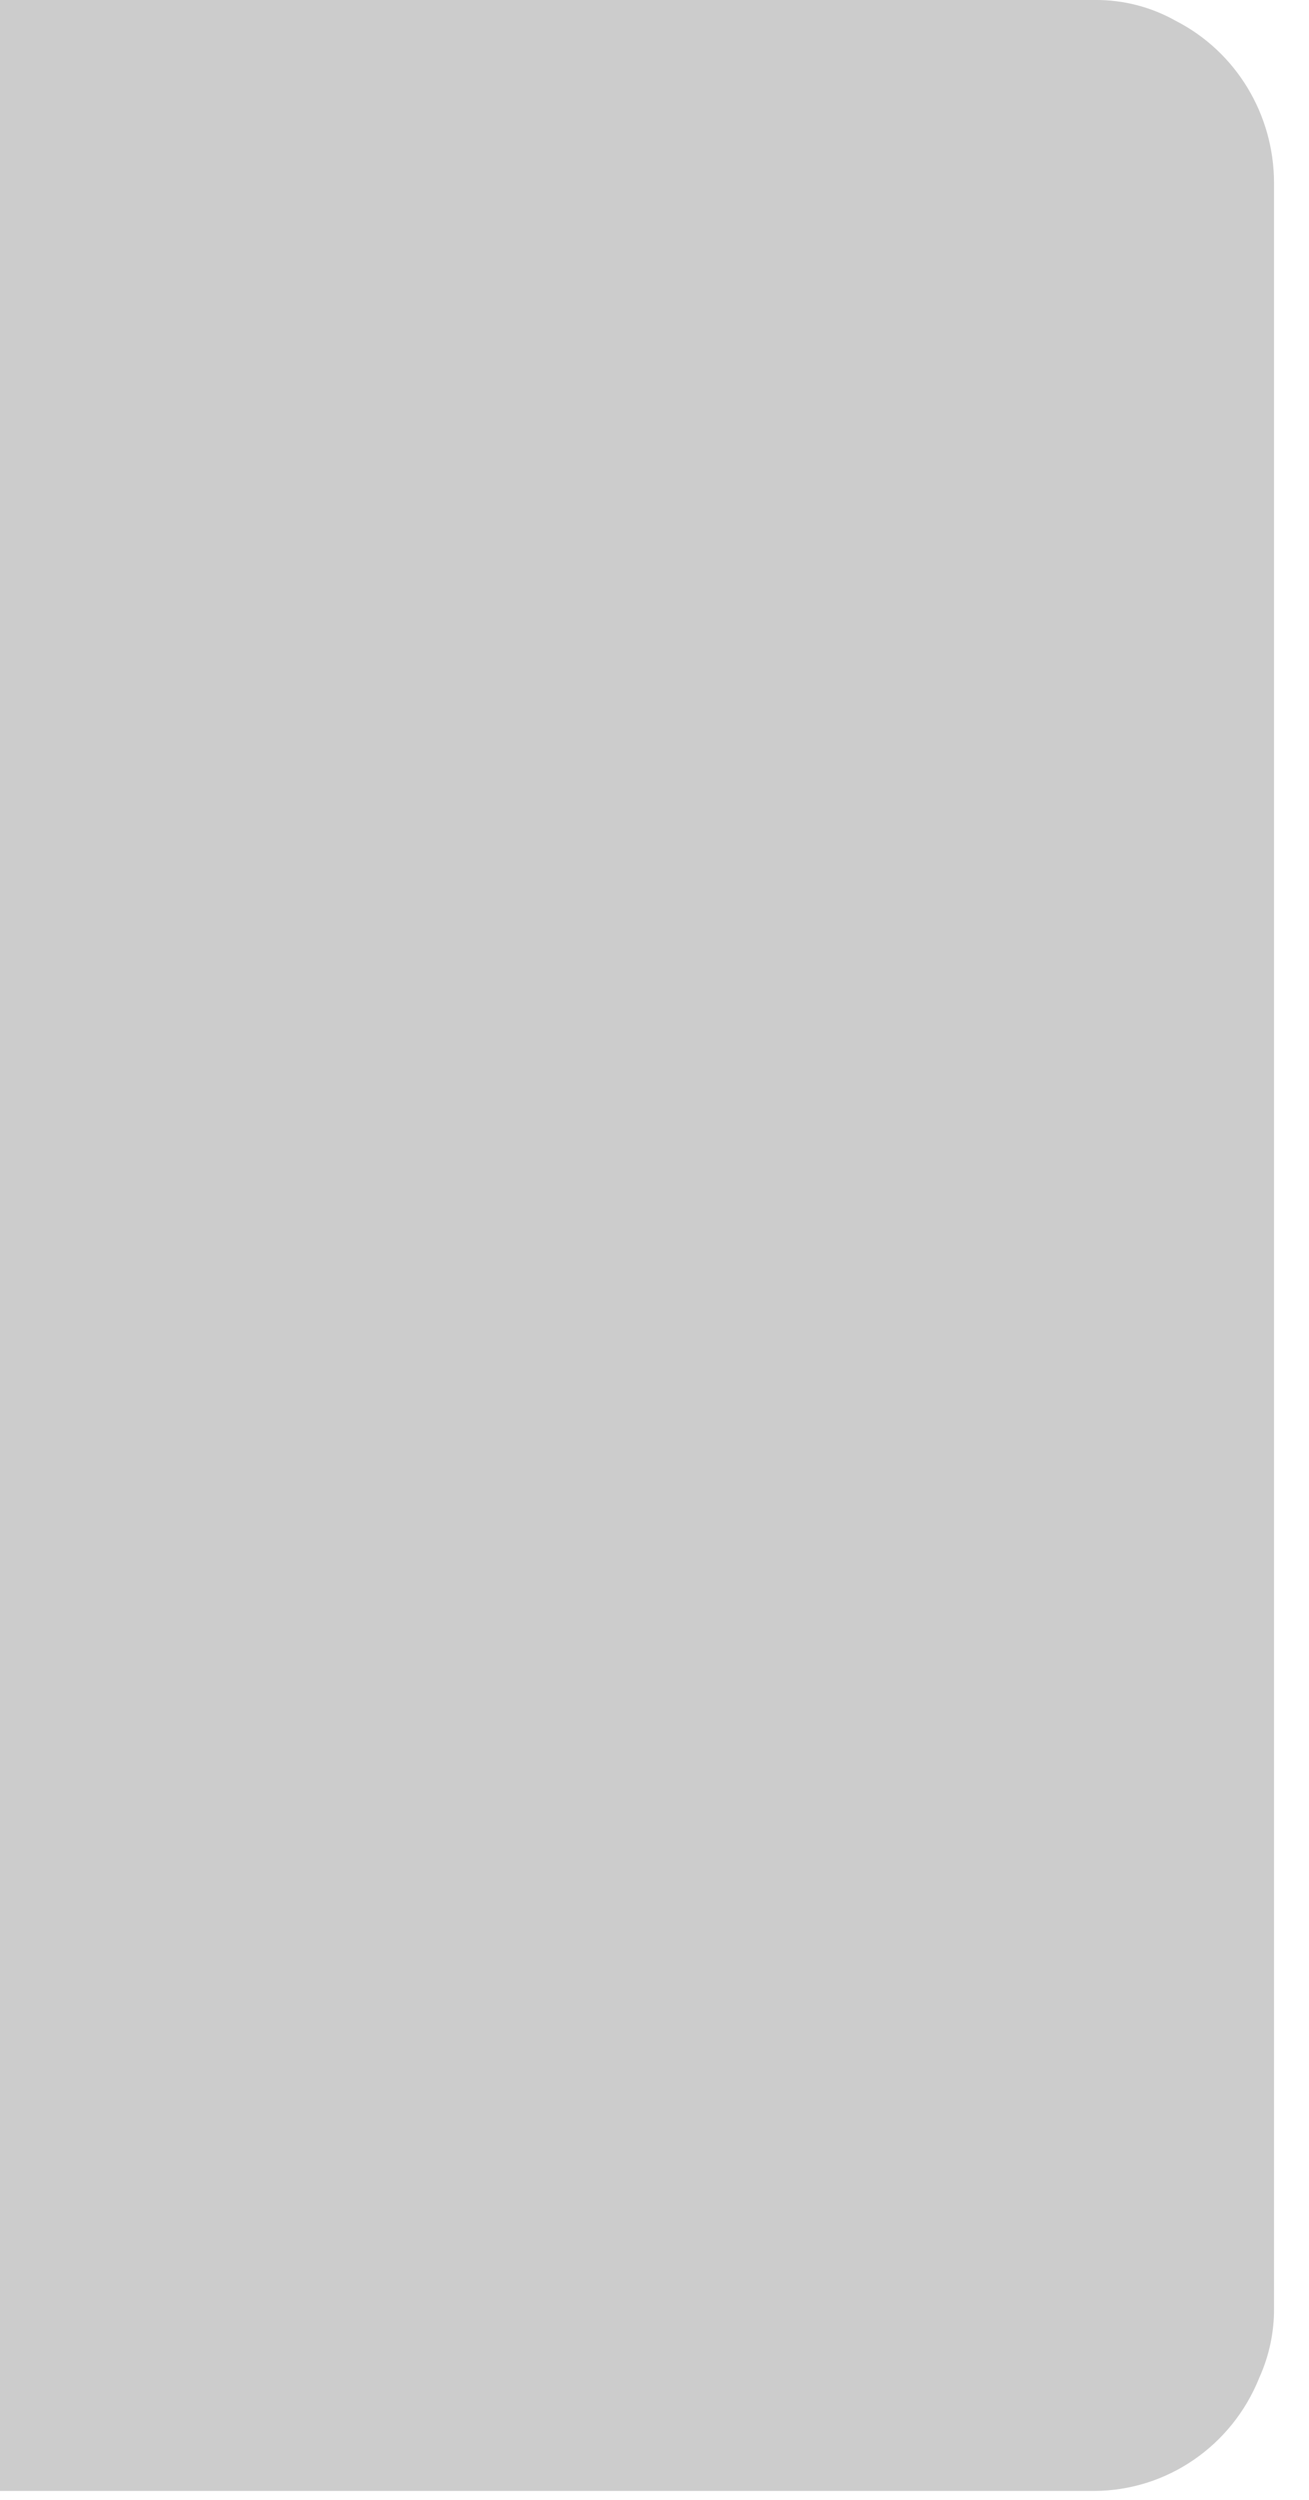
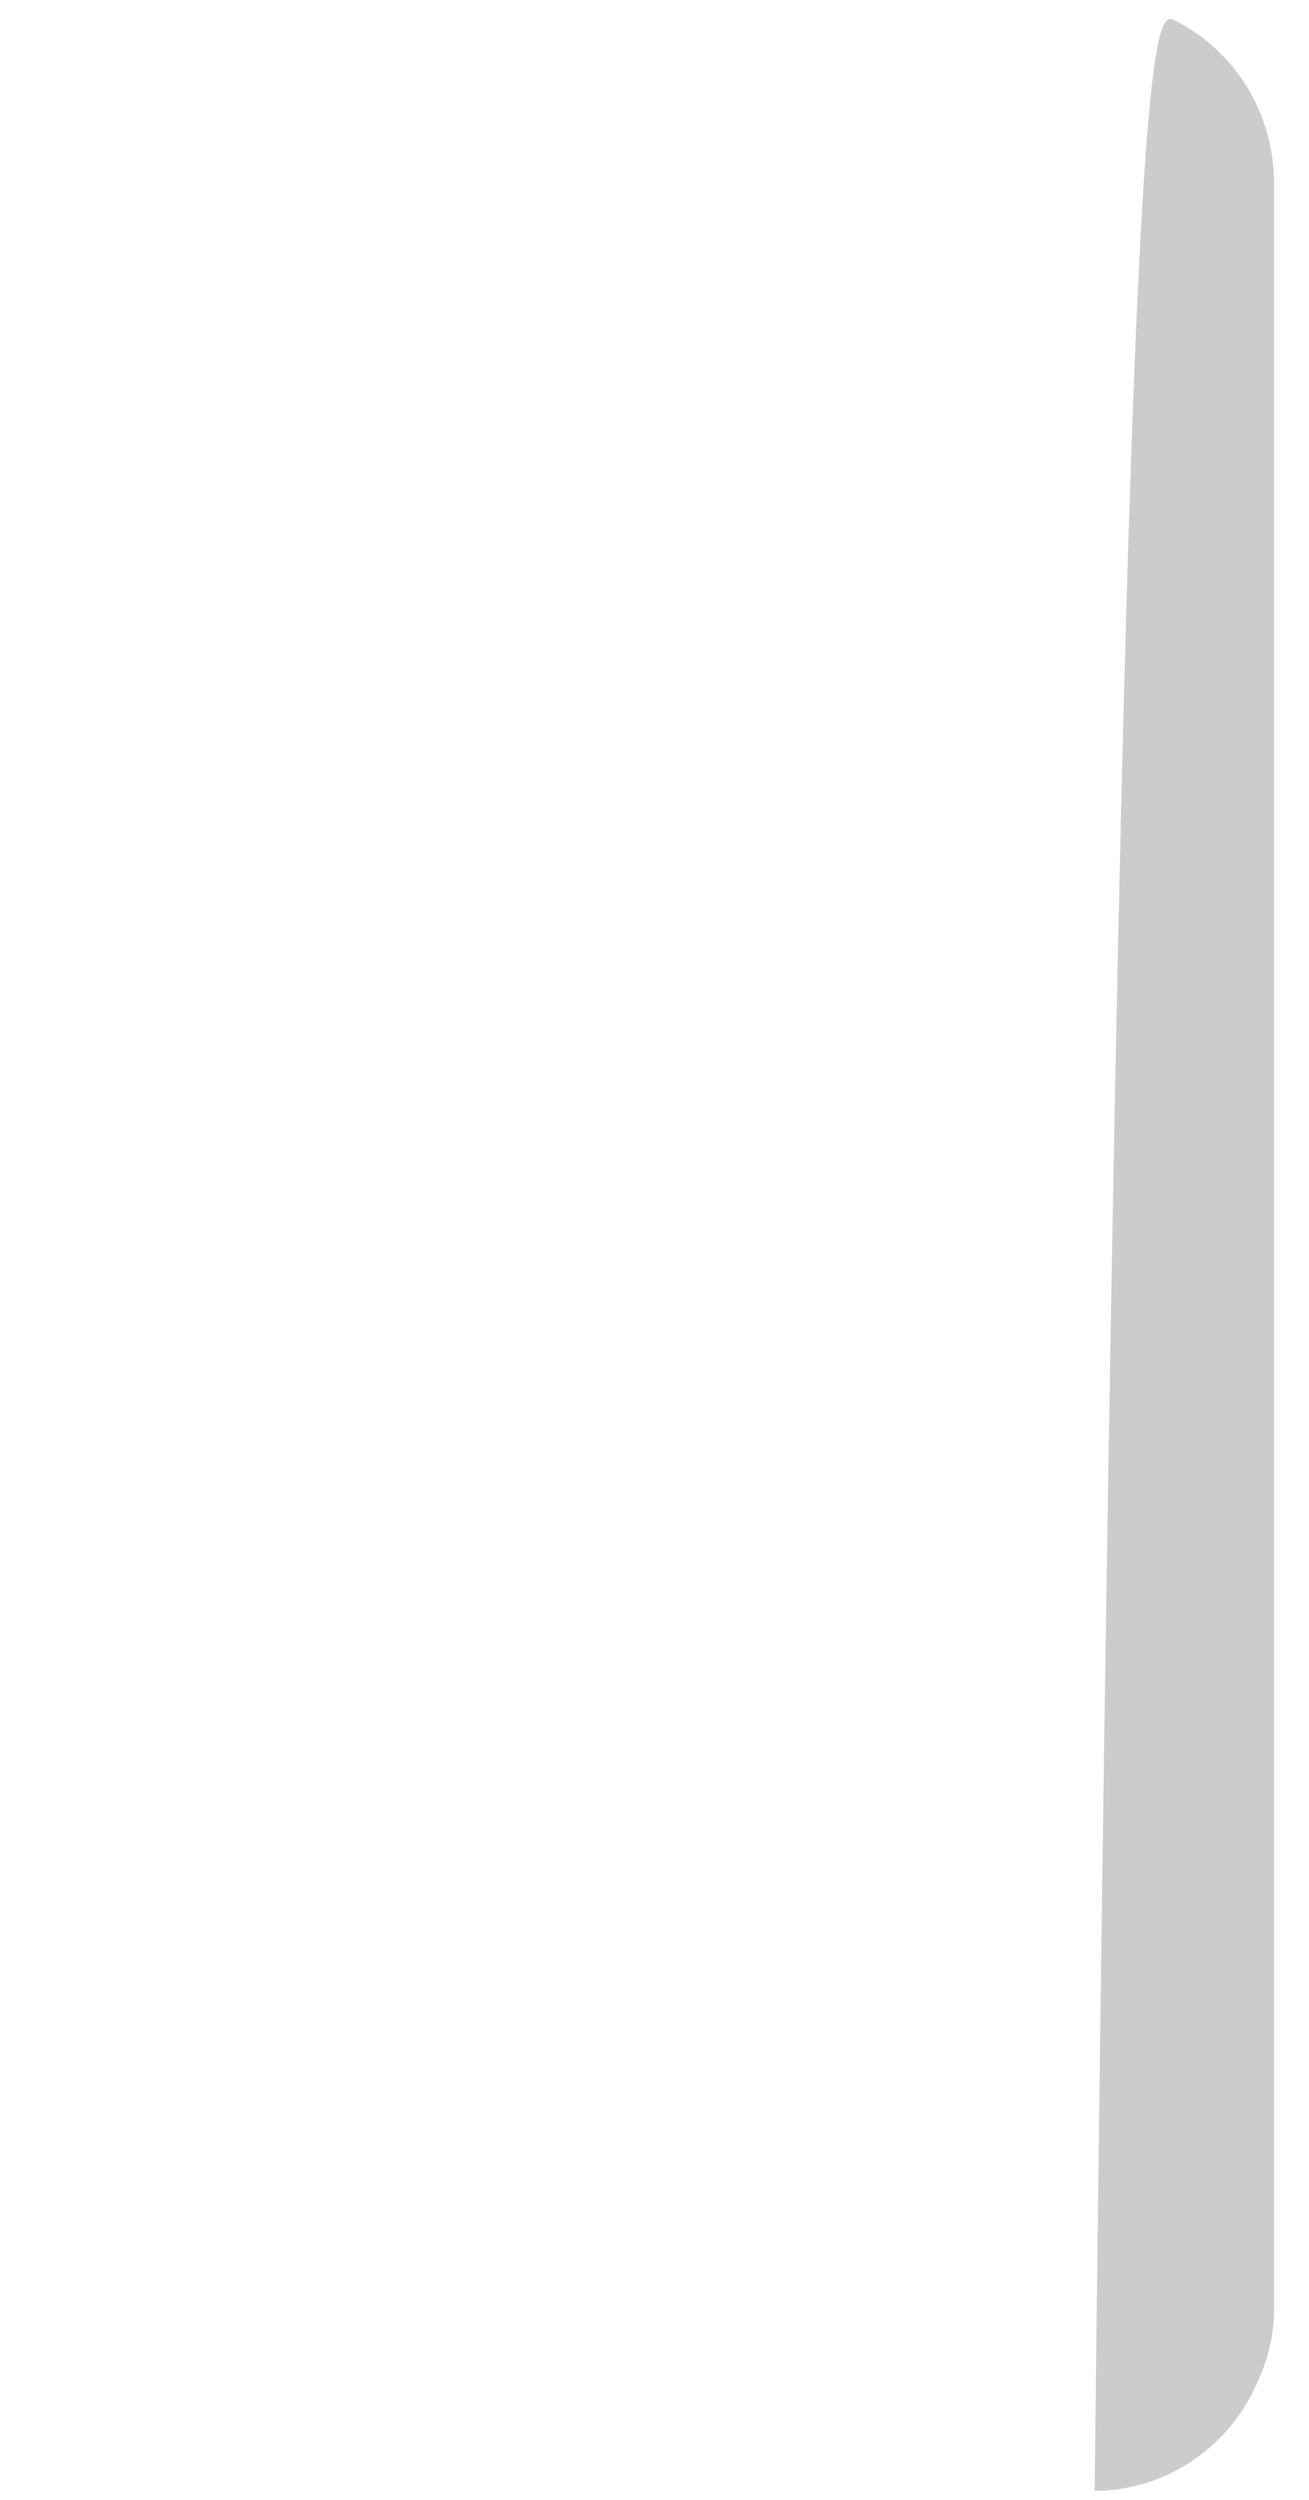
<svg xmlns="http://www.w3.org/2000/svg" fill="none" height="100%" overflow="visible" preserveAspectRatio="none" style="display: block;" viewBox="0 0 22 42" width="100%">
-   <path d="M21.412 3.069V38.775C21.416 39.18 21.331 39.579 21.165 39.947C20.707 41.092 19.614 41.844 18.397 41.85H0V0H18.397C18.875 -0.005 19.346 0.116 19.764 0.352C20.773 0.869 21.41 1.92 21.412 3.069Z" fill="black" id="Vector" opacity="0.2" />
+   <path d="M21.412 3.069V38.775C21.416 39.18 21.331 39.579 21.165 39.947C20.707 41.092 19.614 41.844 18.397 41.85H0H18.397C18.875 -0.005 19.346 0.116 19.764 0.352C20.773 0.869 21.41 1.92 21.412 3.069Z" fill="black" id="Vector" opacity="0.2" />
</svg>